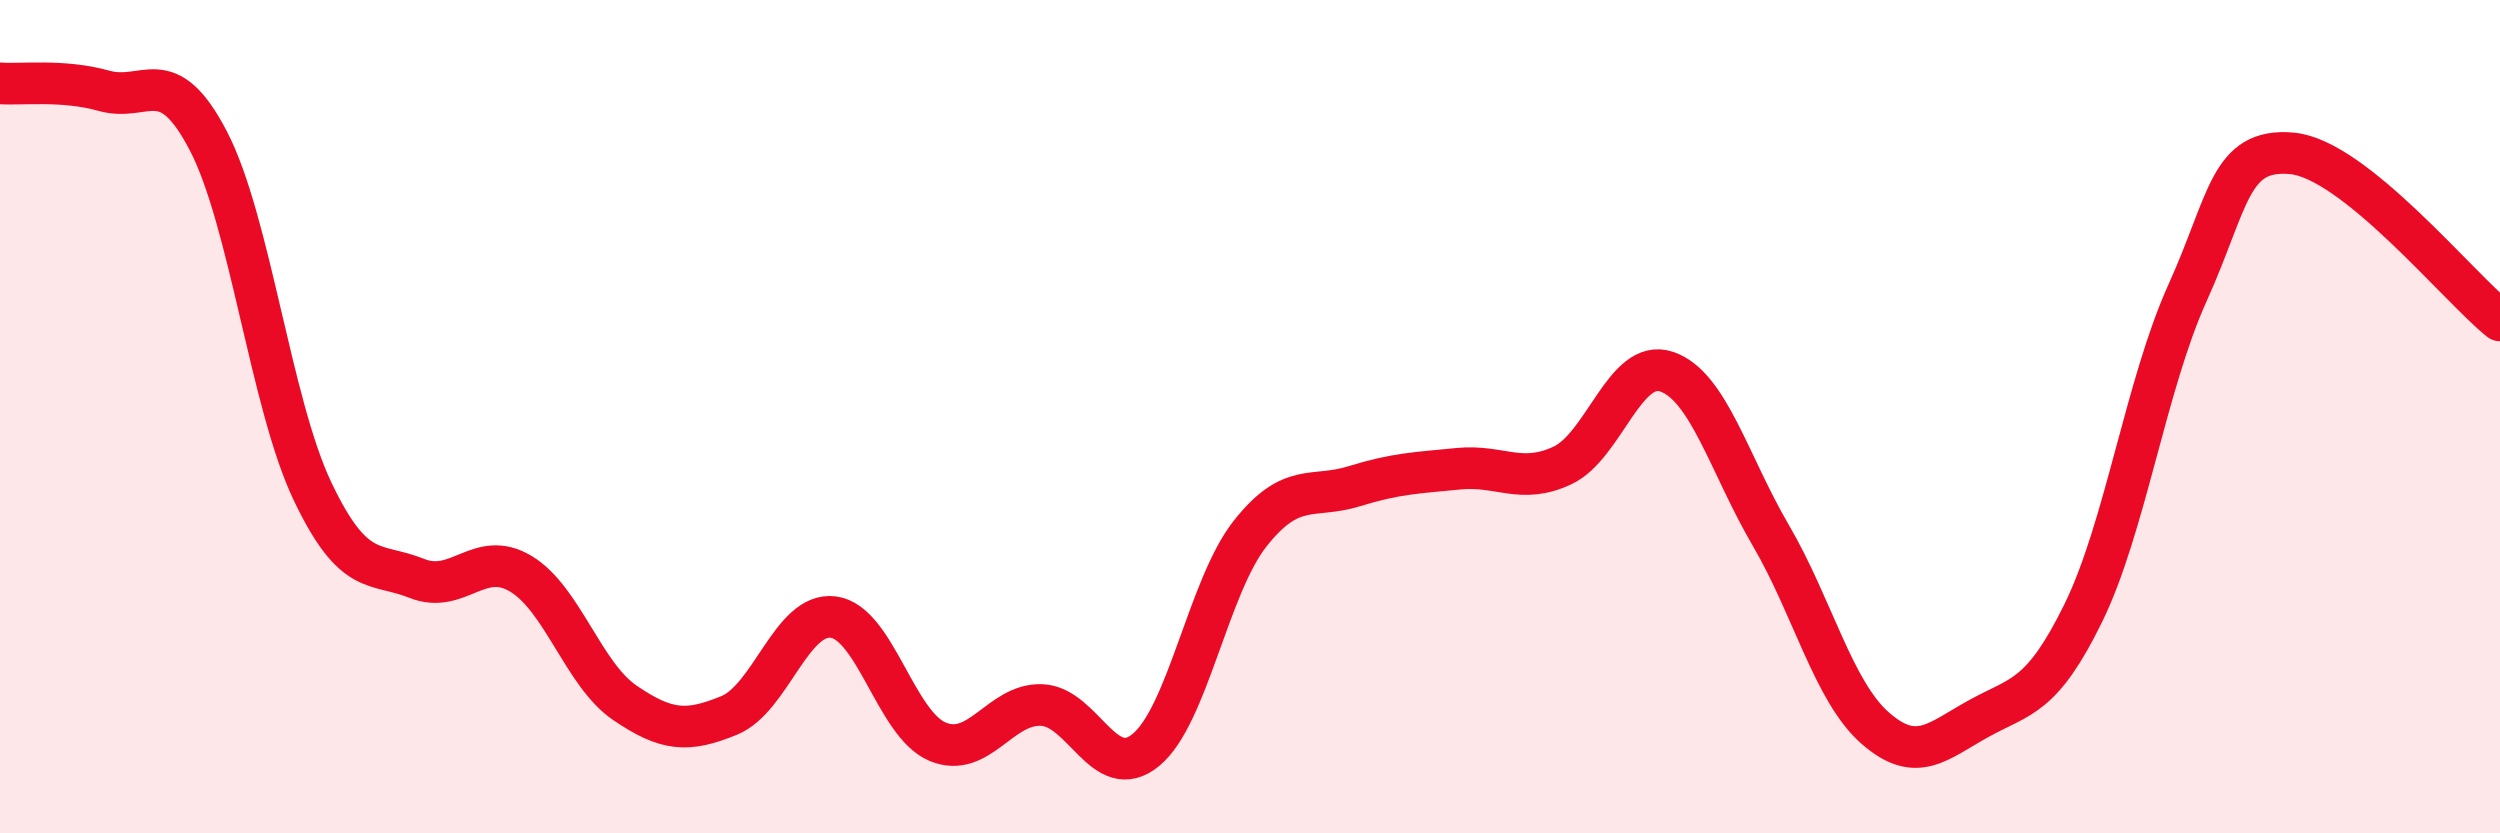
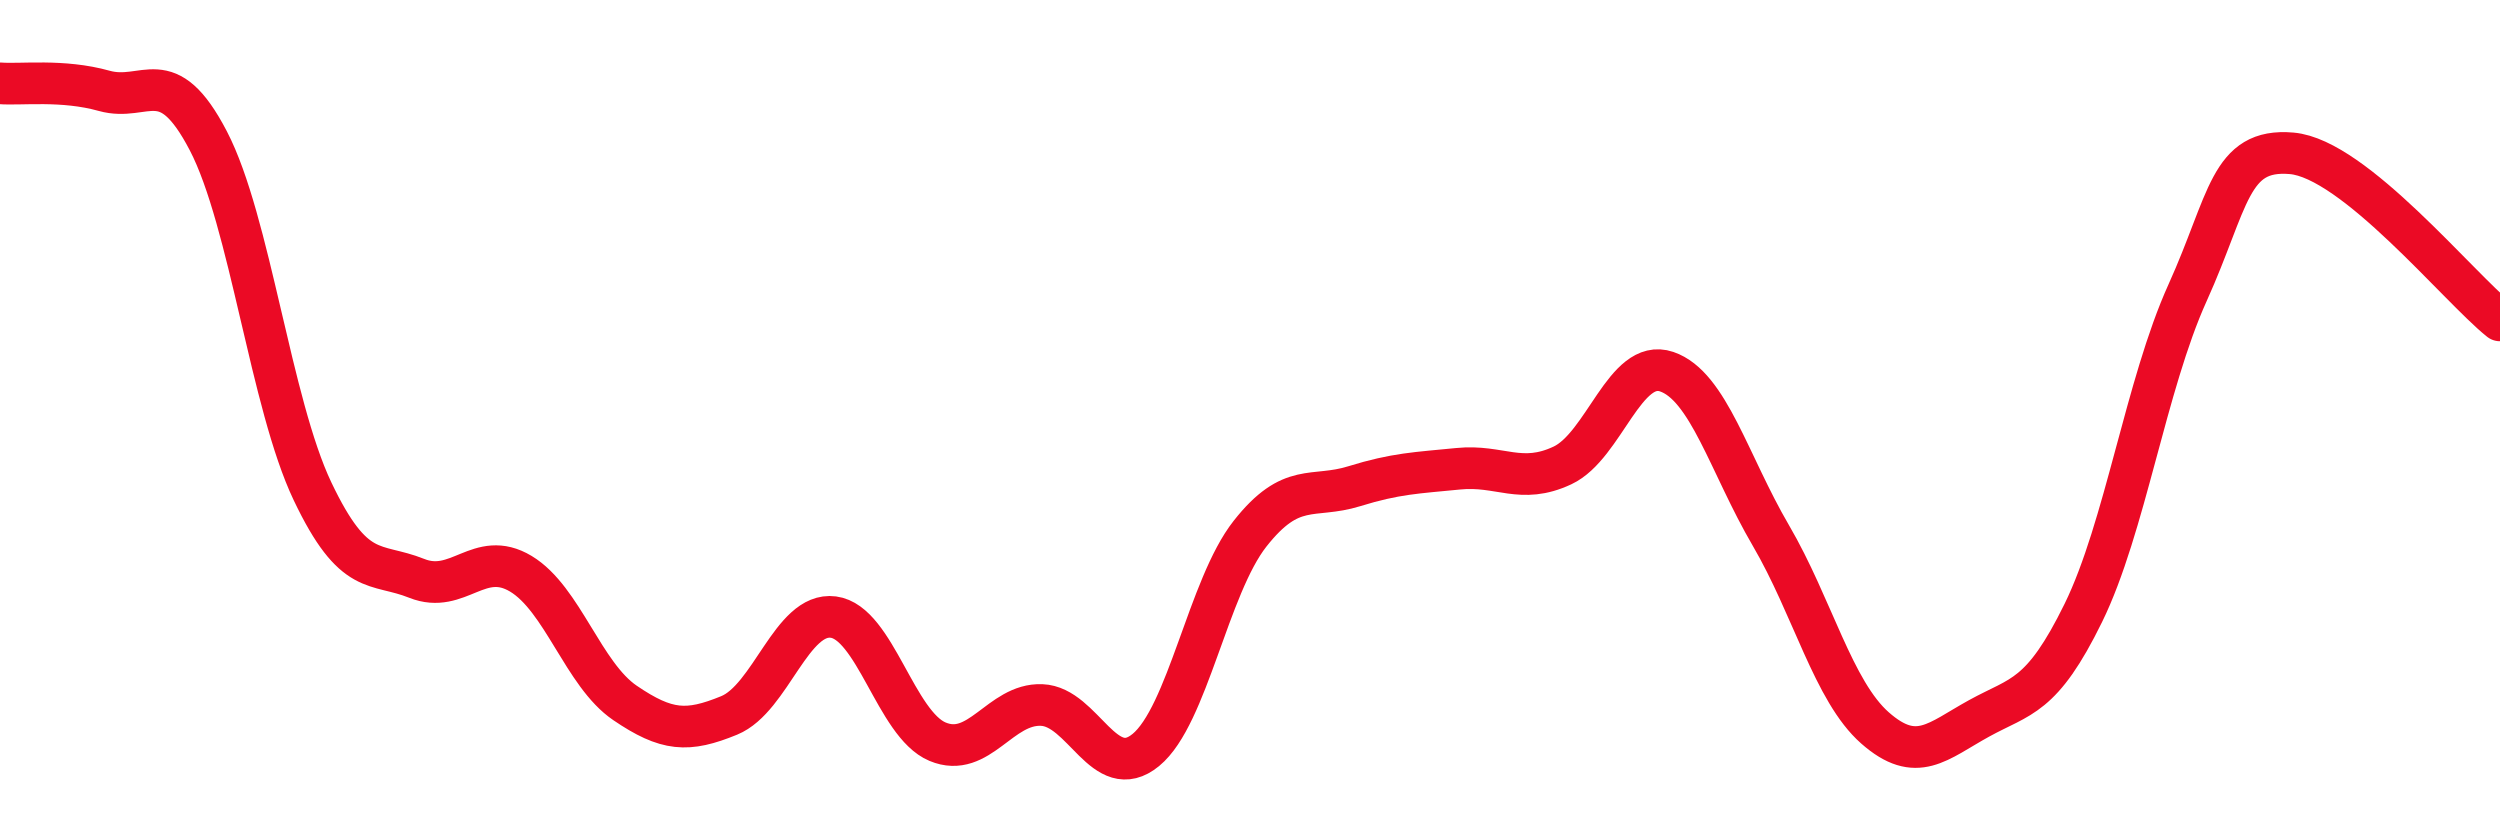
<svg xmlns="http://www.w3.org/2000/svg" width="60" height="20" viewBox="0 0 60 20">
-   <path d="M 0,2 C 0.5,2.04 1.5,1.9 2.5,2.18 C 3.5,2.46 4,1.46 5,3.38 C 6,5.3 6.5,9.69 7.5,11.79 C 8.5,13.89 9,13.48 10,13.88 C 11,14.28 11.5,13.17 12.5,13.77 C 13.5,14.37 14,16.19 15,16.87 C 16,17.55 16.5,17.58 17.5,17.17 C 18.5,16.76 19,14.68 20,14.81 C 21,14.94 21.5,17.38 22.5,17.8 C 23.5,18.22 24,16.88 25,16.92 C 26,16.96 26.5,18.82 27.5,18 C 28.5,17.18 29,14.08 30,12.81 C 31,11.54 31.5,11.98 32.5,11.67 C 33.5,11.36 34,11.35 35,11.25 C 36,11.15 36.5,11.64 37.5,11.17 C 38.5,10.7 39,8.58 40,8.92 C 41,9.26 41.5,11.14 42.5,12.85 C 43.5,14.56 44,16.59 45,17.47 C 46,18.35 46.5,17.79 47.5,17.24 C 48.5,16.69 49,16.75 50,14.71 C 51,12.67 51.5,9.24 52.5,7.03 C 53.5,4.82 53.5,3.55 55,3.68 C 56.5,3.81 59,6.89 60,7.69L60 20L0 20Z" fill="#EB0A25" opacity="0.1" stroke-linecap="round" stroke-linejoin="round" />
  <path d="M 0,2 C 0.5,2.04 1.5,1.9 2.5,2.18 C 3.5,2.46 4,1.46 5,3.38 C 6,5.3 6.5,9.69 7.5,11.79 C 8.5,13.89 9,13.48 10,13.88 C 11,14.28 11.5,13.17 12.5,13.77 C 13.5,14.37 14,16.19 15,16.87 C 16,17.55 16.5,17.58 17.5,17.17 C 18.5,16.76 19,14.68 20,14.81 C 21,14.94 21.5,17.38 22.5,17.8 C 23.5,18.22 24,16.88 25,16.92 C 26,16.96 26.5,18.82 27.5,18 C 28.5,17.18 29,14.08 30,12.81 C 31,11.54 31.5,11.98 32.5,11.67 C 33.5,11.36 34,11.35 35,11.25 C 36,11.15 36.5,11.64 37.5,11.17 C 38.5,10.7 39,8.58 40,8.92 C 41,9.26 41.5,11.14 42.5,12.85 C 43.5,14.56 44,16.59 45,17.47 C 46,18.35 46.5,17.79 47.5,17.24 C 48.5,16.69 49,16.75 50,14.71 C 51,12.67 51.5,9.24 52.5,7.03 C 53.5,4.82 53.5,3.55 55,3.68 C 56.5,3.81 59,6.89 60,7.69" stroke="#EB0A25" stroke-width="1" fill="none" stroke-linecap="round" stroke-linejoin="round" />
</svg>